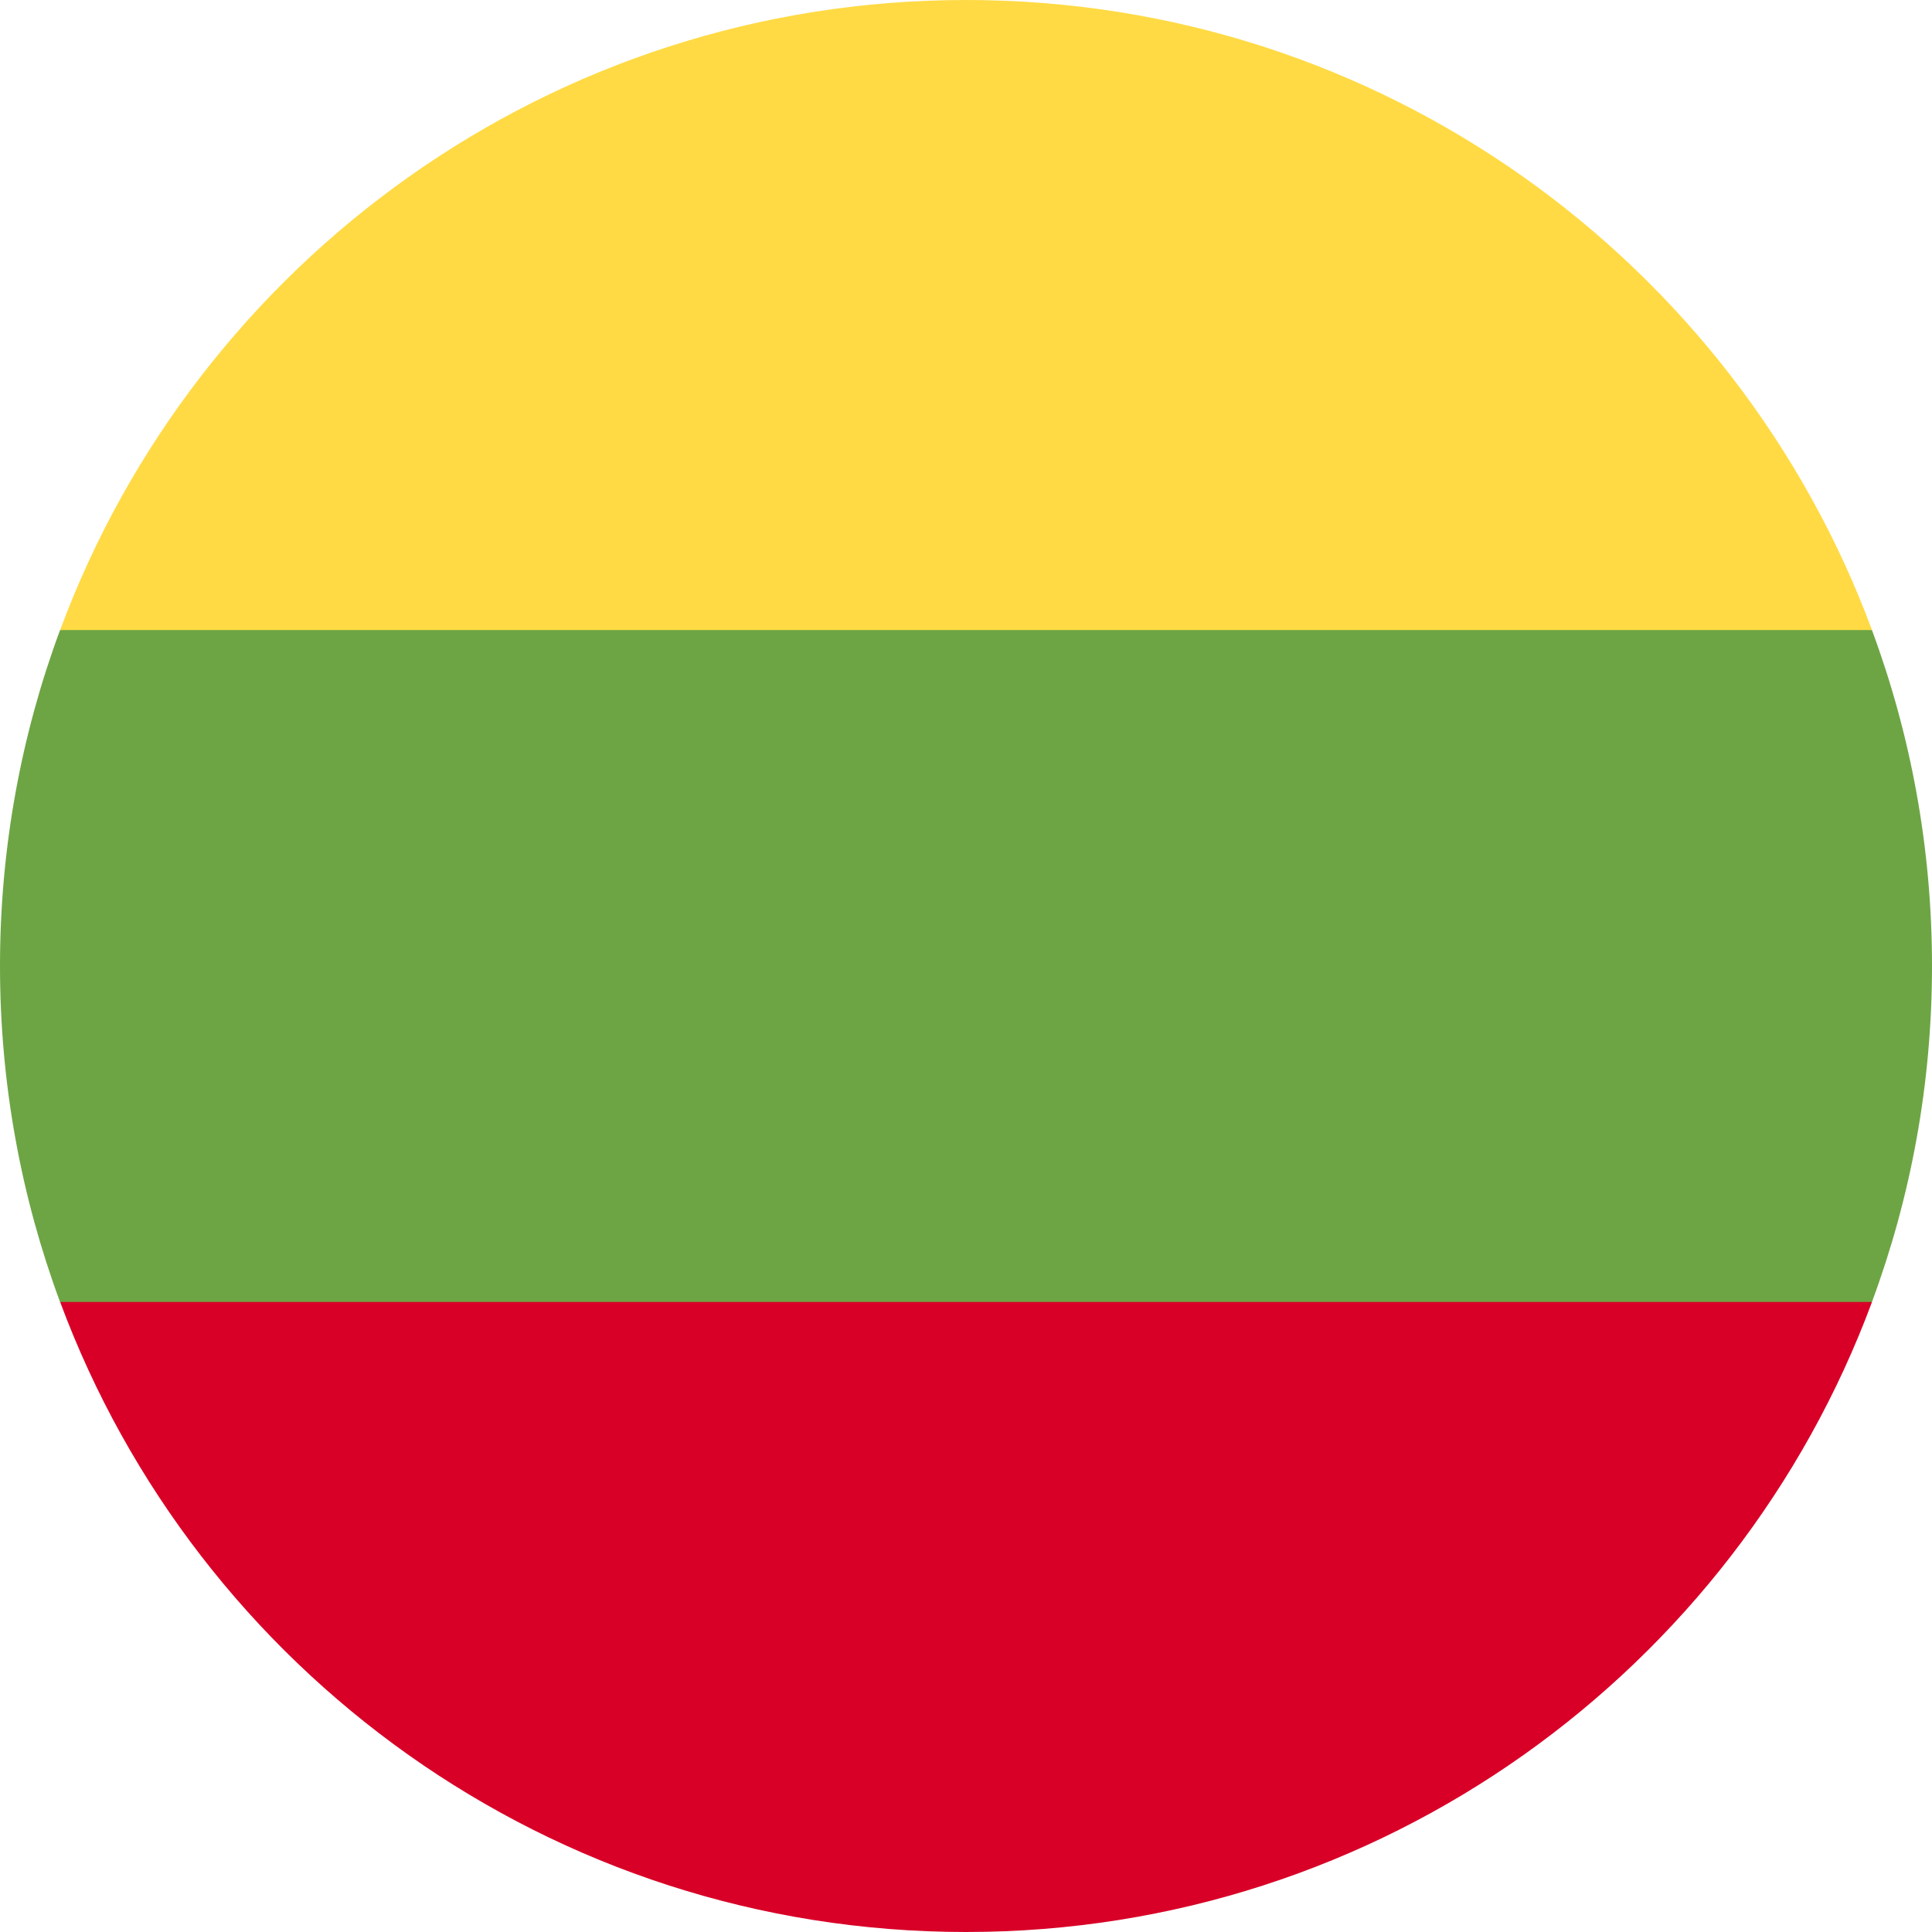
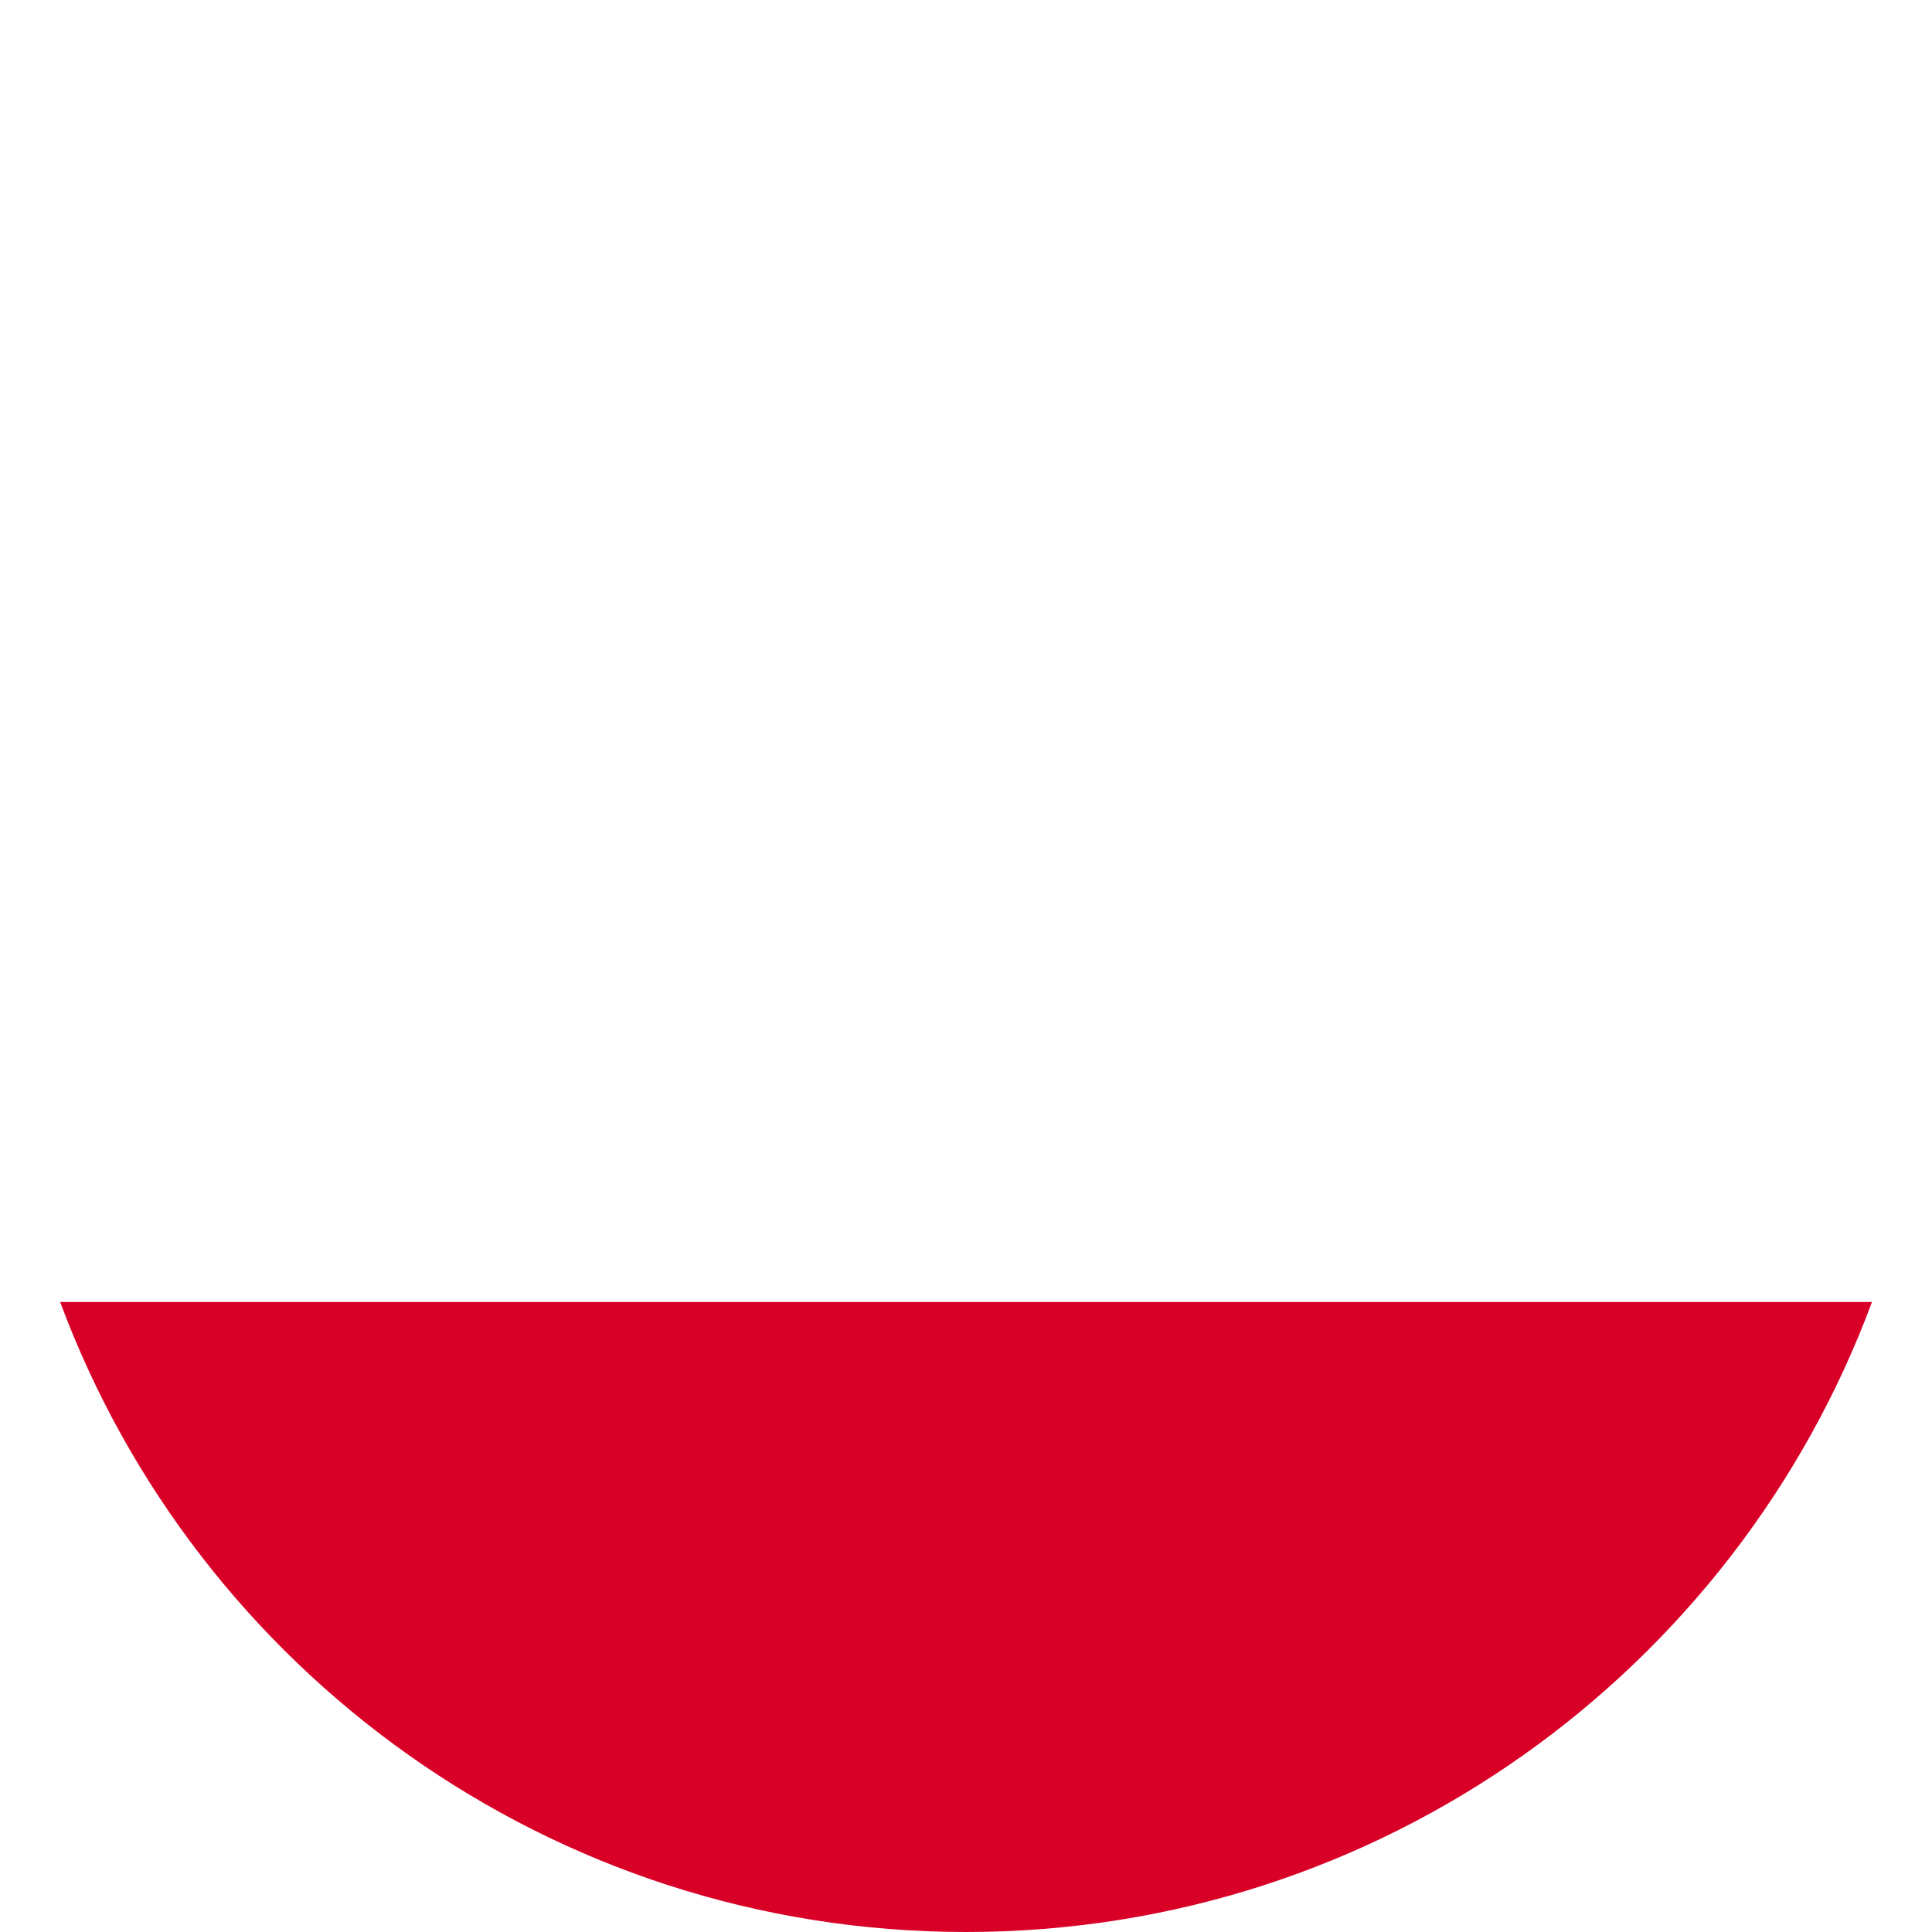
<svg xmlns="http://www.w3.org/2000/svg" width="31" height="31" viewBox="0 0 31 31" fill="none">
-   <path d="M30.036 20.892C30.659 19.212 31 17.396 31 15.5C31 13.604 30.659 11.788 30.036 10.109L15.5 8.761L0.964 10.109C0.341 11.788 0 13.604 0 15.5C0 17.396 0.341 19.212 0.964 20.892L15.5 22.239L30.036 20.892Z" fill="#6DA544" />
-   <path d="M30.037 10.109C27.847 4.206 22.165 0 15.501 0C8.836 0 3.155 4.206 0.965 10.109H30.037Z" fill="#FFDA44" />
  <path d="M15.501 31C22.165 31 27.847 26.794 30.037 20.891H0.965C3.155 26.794 8.836 31 15.501 31Z" fill="#D80027" />
</svg>